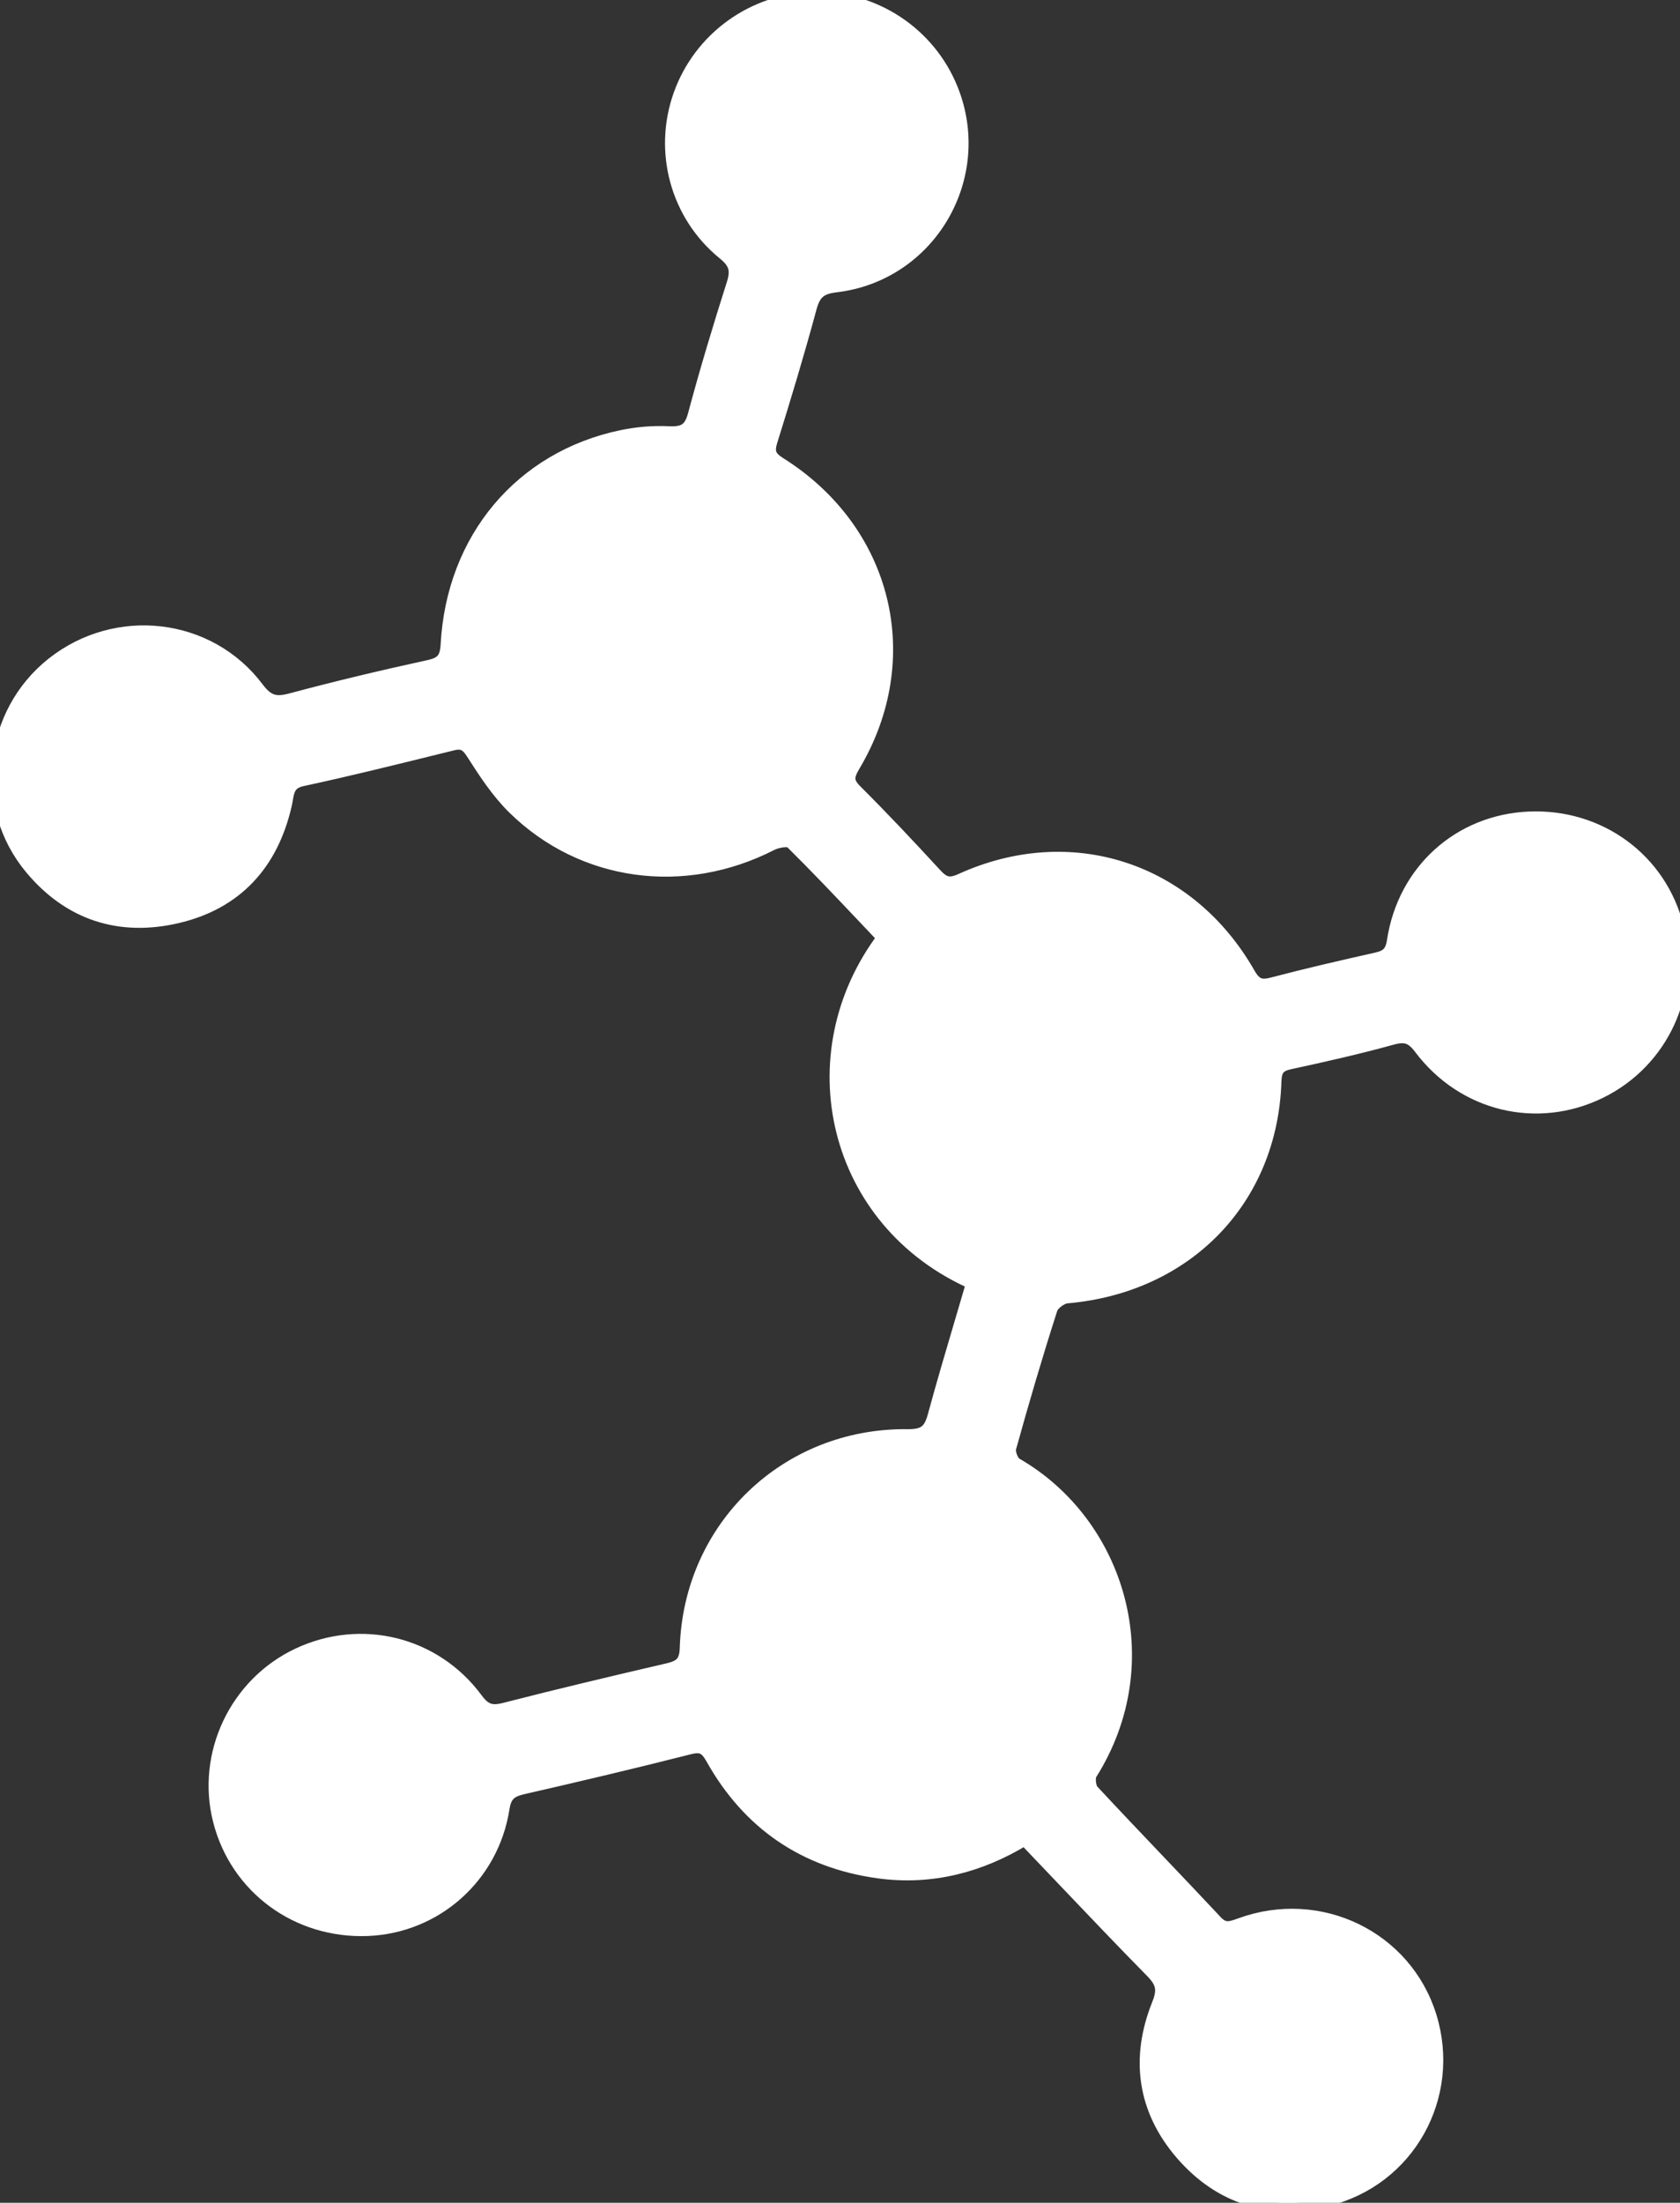
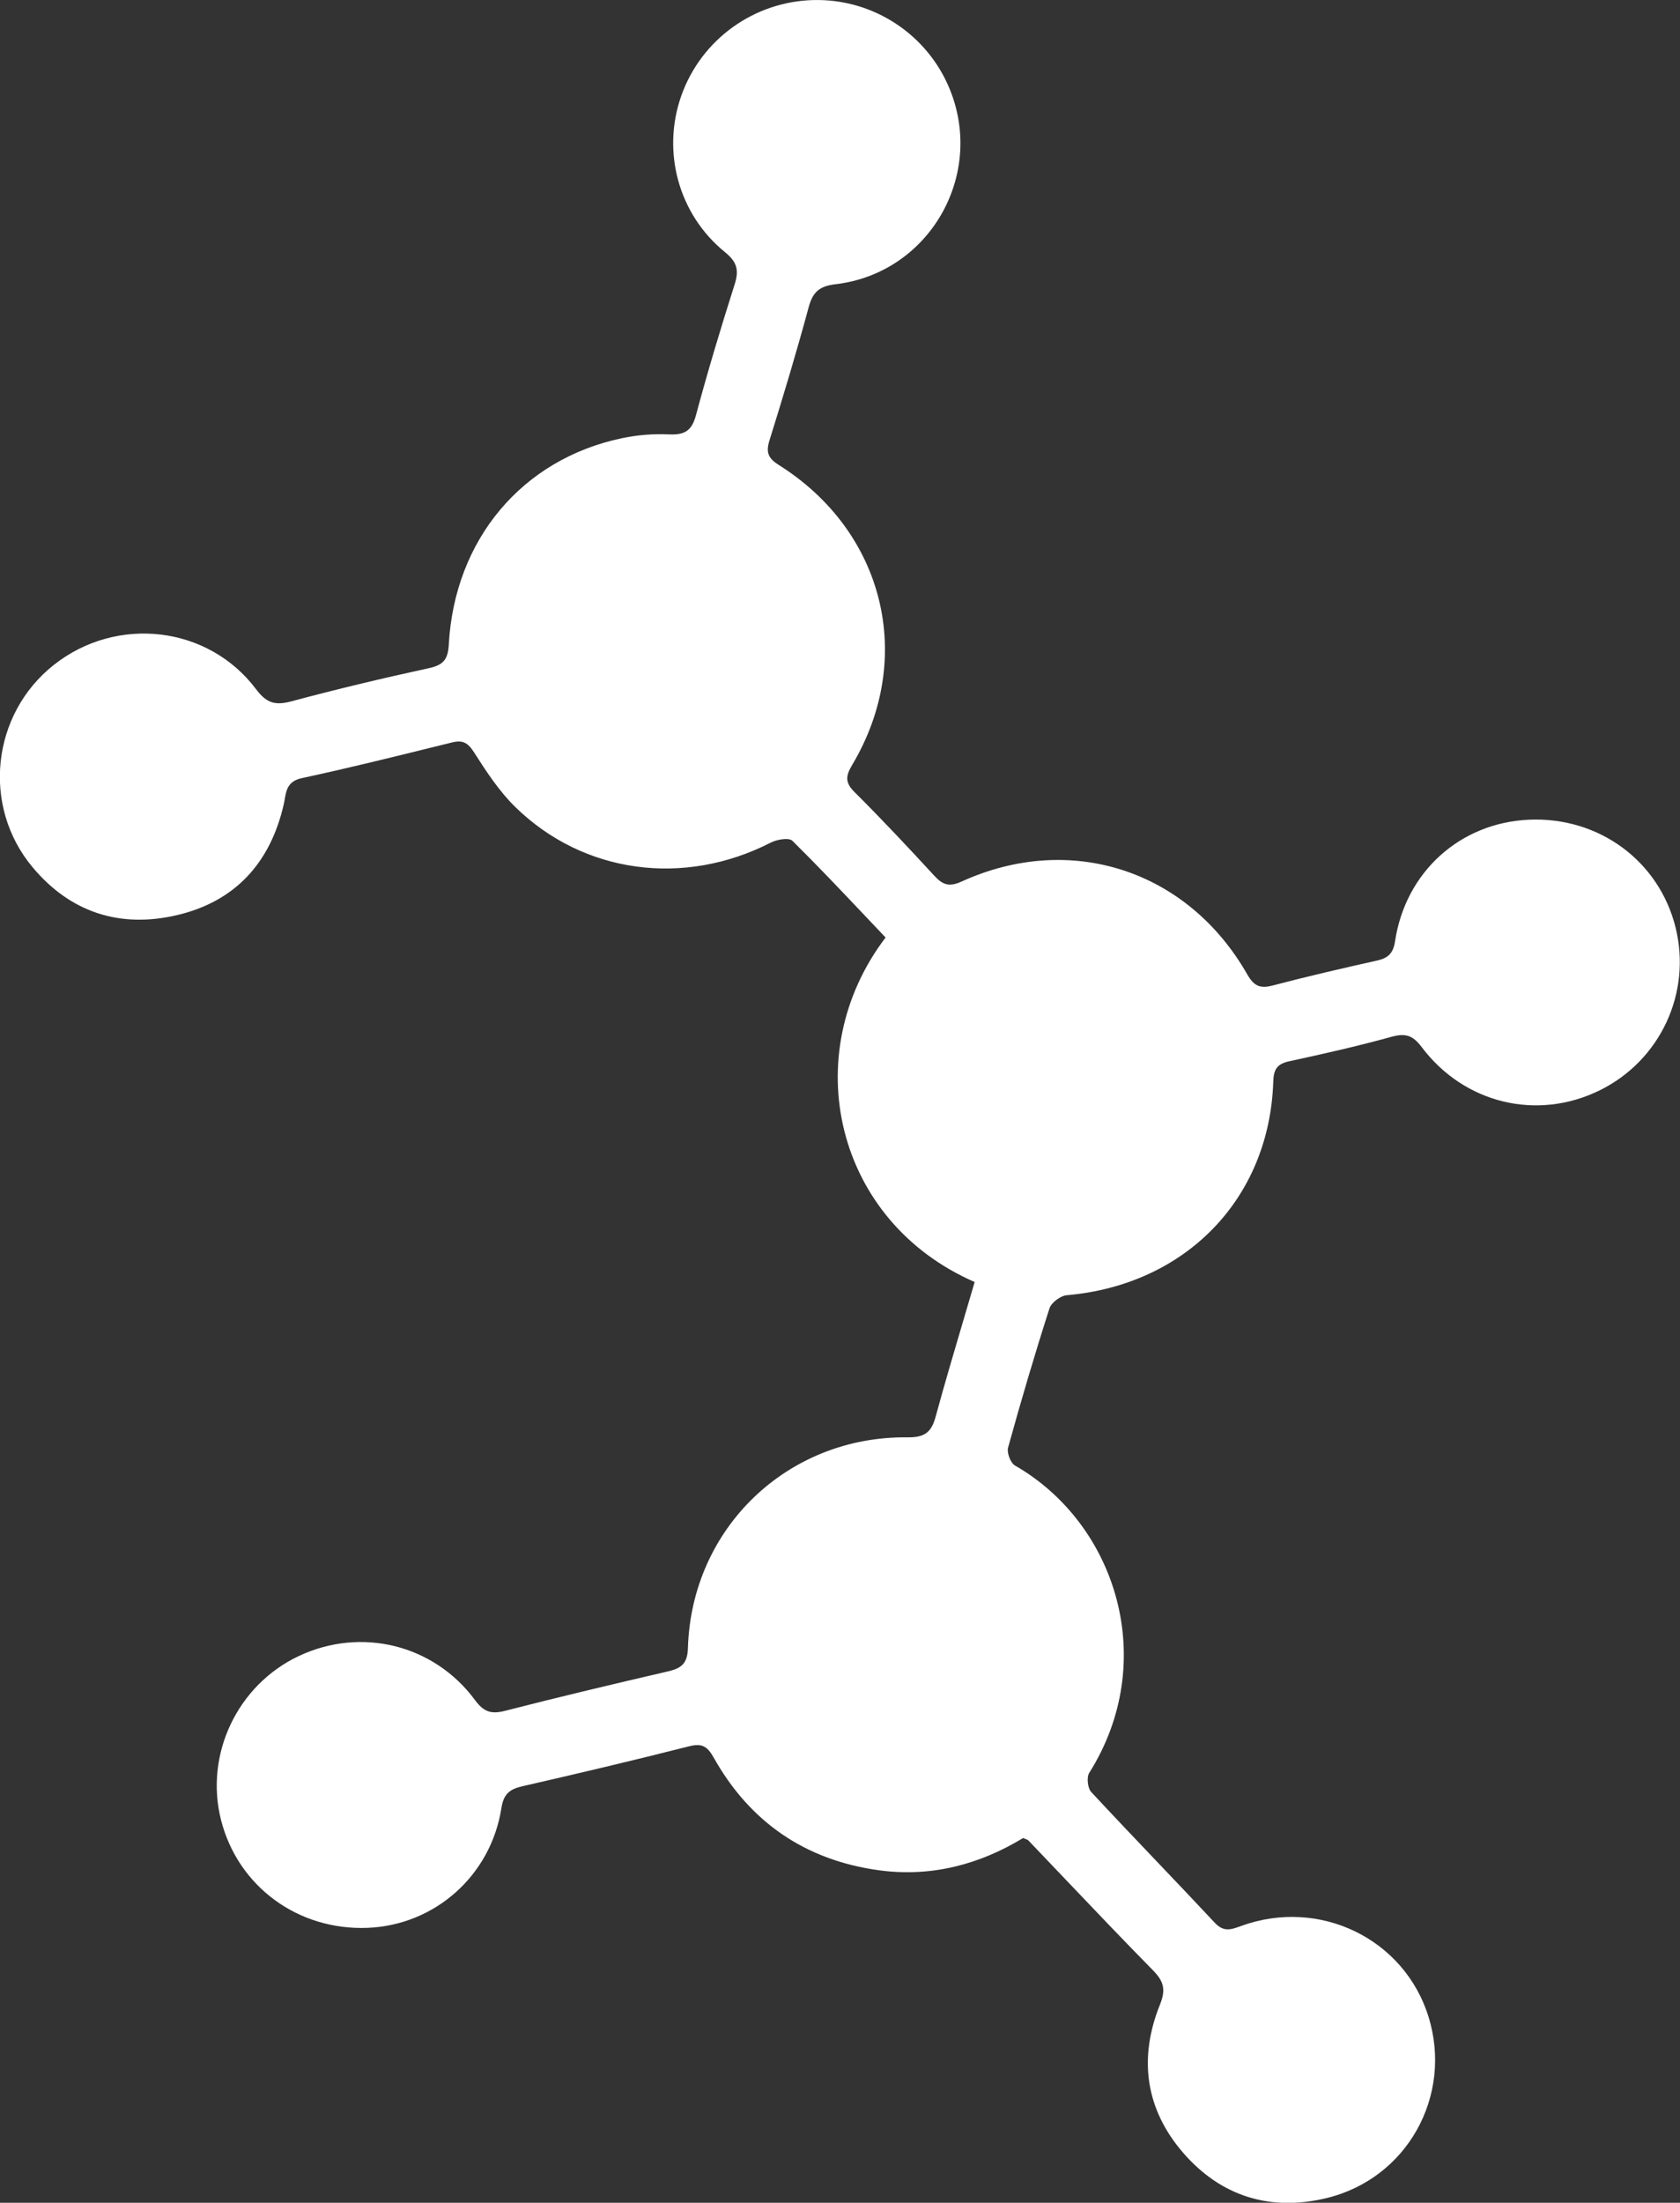
<svg xmlns="http://www.w3.org/2000/svg" width="103" height="135" viewBox="0 0 103 135" fill="none">
  <rect x="0" y="0" width="103" height="135" fill="#333333" stroke="none" />
  <path d="M62.736 112.639C60.048 114.274 57.076 115.058 53.88 114.62C49.374 114.002 45.976 111.671 43.756 107.715C43.359 107.01 43.031 106.824 42.236 107.026C38.841 107.888 35.432 108.693 32.018 109.474C31.239 109.653 30.874 109.951 30.74 110.811C30.093 114.956 26.652 117.986 22.536 118.149C18.27 118.317 14.591 115.614 13.554 111.551C12.528 107.529 14.551 103.264 18.325 101.489C22.136 99.696 26.6 100.776 29.127 104.197C29.669 104.931 30.13 105.065 30.971 104.847C34.28 103.998 37.602 103.209 40.929 102.438C41.75 102.249 42.147 101.982 42.176 101.007C42.394 93.654 48.28 88.004 55.639 88.088C56.673 88.101 57.099 87.794 57.36 86.835C57.903 84.842 58.489 82.86 59.074 80.882C59.302 80.111 59.531 79.34 59.756 78.569C51.184 74.834 48.84 64.631 54.295 57.456C53.895 57.035 53.495 56.613 53.095 56.19C51.612 54.624 50.124 53.052 48.585 51.531C48.375 51.321 47.633 51.445 47.255 51.639C41.944 54.362 35.763 53.555 31.573 49.439C30.59 48.472 29.809 47.276 29.062 46.105C28.688 45.52 28.37 45.339 27.712 45.502C27.374 45.585 27.036 45.669 26.697 45.752C23.974 46.425 21.251 47.098 18.509 47.688C17.651 47.872 17.557 48.409 17.456 48.983C17.436 49.097 17.416 49.212 17.389 49.326C16.566 52.889 14.412 55.254 10.84 56.087C7.352 56.9 4.312 55.922 1.992 53.143C-1.138 49.395 -0.515 43.758 3.307 40.744C7.16 37.705 12.765 38.337 15.703 42.243C16.35 43.103 16.881 43.245 17.862 42.982C20.653 42.235 23.465 41.564 26.287 40.951C27.171 40.759 27.465 40.429 27.515 39.504C27.87 33.06 32.015 28.137 38.133 26.855C39.067 26.658 40.05 26.577 41.005 26.622C41.944 26.666 42.407 26.425 42.665 25.46C43.388 22.763 44.196 20.086 45.042 17.425C45.319 16.555 45.19 16.054 44.443 15.449C41.579 13.118 40.561 9.267 41.776 5.851C42.999 2.414 46.229 0.087 49.887 0.003C53.541 -0.081 56.876 2.113 58.241 5.495C60.387 10.809 56.928 16.752 51.223 17.42C50.203 17.541 49.827 17.915 49.574 18.846C48.835 21.583 48.015 24.301 47.17 27.009C46.947 27.73 47.105 28.092 47.741 28.493C54.235 32.57 56.142 40.348 52.244 46.883C51.842 47.559 51.802 47.958 52.391 48.543C54.064 50.21 55.682 51.932 57.281 53.67C57.794 54.226 58.188 54.375 58.953 54.027C65.634 50.981 72.822 53.322 76.473 59.723C76.881 60.436 77.26 60.599 78.028 60.397C80.145 59.841 82.278 59.348 84.413 58.871C85.097 58.719 85.413 58.441 85.529 57.689C86.173 53.424 89.529 50.42 93.751 50.236C98.019 50.05 101.707 52.755 102.725 56.827C103.729 60.84 101.796 64.995 98.072 66.825C94.25 68.702 89.774 67.645 87.157 64.164C86.61 63.438 86.155 63.307 85.305 63.543C83.24 64.114 81.144 64.586 79.048 65.04C78.314 65.2 78.088 65.517 78.064 66.275C77.833 73.473 72.686 78.75 65.4 79.379C65.016 79.413 64.456 79.83 64.343 80.184C63.435 83.01 62.596 85.857 61.805 88.717C61.718 89.032 61.955 89.658 62.228 89.816C68.464 93.397 71.087 101.82 66.781 108.651C66.61 108.921 66.681 109.587 66.904 109.826C68.237 111.261 69.588 112.68 70.939 114.099C72.122 115.34 73.304 116.582 74.474 117.834C75.016 118.414 75.45 118.27 76.081 118.039C80.894 116.28 86.1 118.817 87.583 123.604C89.082 128.444 86.273 133.519 81.326 134.712C77.883 135.543 74.861 134.615 72.538 131.935C70.213 129.248 69.8 126.126 71.113 122.865C71.494 121.919 71.347 121.423 70.681 120.744C68.873 118.907 67.096 117.04 65.318 115.173C64.562 114.379 63.807 113.585 63.049 112.793C63.014 112.757 62.962 112.738 62.888 112.709C62.843 112.692 62.79 112.672 62.728 112.644L62.736 112.639Z" fill="white" />
-   <path d="M62.736 112.639C60.048 114.274 57.076 115.058 53.88 114.62C49.374 114.002 45.976 111.671 43.756 107.715C43.359 107.01 43.031 106.824 42.236 107.026C38.841 107.888 35.432 108.693 32.018 109.474C31.239 109.653 30.874 109.951 30.74 110.811C30.093 114.956 26.652 117.986 22.536 118.149C18.27 118.317 14.591 115.614 13.554 111.551C12.528 107.529 14.551 103.264 18.325 101.489C22.136 99.696 26.6 100.776 29.127 104.197C29.669 104.931 30.13 105.065 30.971 104.847C34.28 103.998 37.602 103.209 40.929 102.438C41.75 102.249 42.147 101.982 42.176 101.007C42.394 93.654 48.28 88.004 55.639 88.088C56.673 88.101 57.099 87.794 57.36 86.835C57.903 84.842 58.489 82.86 59.074 80.882C59.302 80.111 59.531 79.34 59.756 78.569C51.184 74.834 48.84 64.631 54.295 57.456C53.895 57.035 53.495 56.613 53.095 56.19C51.612 54.624 50.124 53.052 48.585 51.531C48.375 51.321 47.633 51.445 47.255 51.639C41.944 54.362 35.763 53.555 31.573 49.439C30.59 48.472 29.809 47.276 29.062 46.105C28.688 45.52 28.37 45.339 27.712 45.502C27.374 45.585 27.036 45.669 26.697 45.752C23.974 46.425 21.251 47.098 18.509 47.688C17.651 47.872 17.557 48.409 17.456 48.983C17.436 49.097 17.416 49.212 17.389 49.326C16.566 52.889 14.412 55.254 10.84 56.087C7.352 56.9 4.312 55.922 1.992 53.143C-1.138 49.395 -0.515 43.758 3.307 40.744C7.16 37.705 12.765 38.337 15.703 42.243C16.35 43.103 16.881 43.245 17.862 42.982C20.653 42.235 23.465 41.564 26.287 40.951C27.171 40.759 27.465 40.429 27.515 39.504C27.87 33.06 32.015 28.137 38.133 26.855C39.067 26.658 40.05 26.577 41.005 26.622C41.944 26.666 42.407 26.425 42.665 25.46C43.388 22.763 44.196 20.086 45.042 17.425C45.319 16.555 45.19 16.054 44.443 15.449C41.579 13.118 40.561 9.267 41.776 5.851C42.999 2.414 46.229 0.087 49.887 0.003C53.541 -0.081 56.876 2.113 58.241 5.495C60.387 10.809 56.928 16.752 51.223 17.42C50.203 17.541 49.827 17.915 49.574 18.846C48.835 21.583 48.015 24.301 47.17 27.009C46.947 27.73 47.105 28.092 47.741 28.493C54.235 32.57 56.142 40.348 52.244 46.883C51.842 47.559 51.802 47.958 52.391 48.543C54.064 50.21 55.682 51.932 57.281 53.67C57.794 54.226 58.188 54.375 58.953 54.027C65.634 50.981 72.822 53.322 76.473 59.723C76.881 60.436 77.26 60.599 78.028 60.397C80.145 59.841 82.278 59.348 84.413 58.871C85.097 58.719 85.413 58.441 85.529 57.689C86.173 53.424 89.529 50.42 93.751 50.236C98.019 50.05 101.707 52.755 102.725 56.827C103.729 60.84 101.796 64.995 98.072 66.825C94.25 68.702 89.774 67.645 87.157 64.164C86.61 63.438 86.155 63.307 85.305 63.543C83.24 64.114 81.144 64.586 79.048 65.04C78.314 65.2 78.088 65.517 78.064 66.275C77.833 73.473 72.686 78.75 65.4 79.379C65.016 79.413 64.456 79.83 64.343 80.184C63.435 83.01 62.596 85.857 61.805 88.717C61.718 89.032 61.955 89.658 62.228 89.816C68.464 93.397 71.087 101.82 66.781 108.651C66.61 108.921 66.681 109.587 66.904 109.826C68.237 111.261 69.588 112.68 70.939 114.099C72.122 115.34 73.304 116.582 74.474 117.834C75.016 118.414 75.45 118.27 76.081 118.039C80.894 116.28 86.1 118.817 87.583 123.604C89.082 128.444 86.273 133.519 81.326 134.712C77.883 135.543 74.861 134.615 72.538 131.935C70.213 129.248 69.8 126.126 71.113 122.865C71.494 121.919 71.347 121.423 70.681 120.744C68.873 118.907 67.096 117.04 65.318 115.173C64.562 114.379 63.807 113.585 63.049 112.793C63.014 112.757 62.962 112.738 62.888 112.709C62.843 112.692 62.79 112.672 62.728 112.644L62.736 112.639Z" stroke="white" />
</svg>